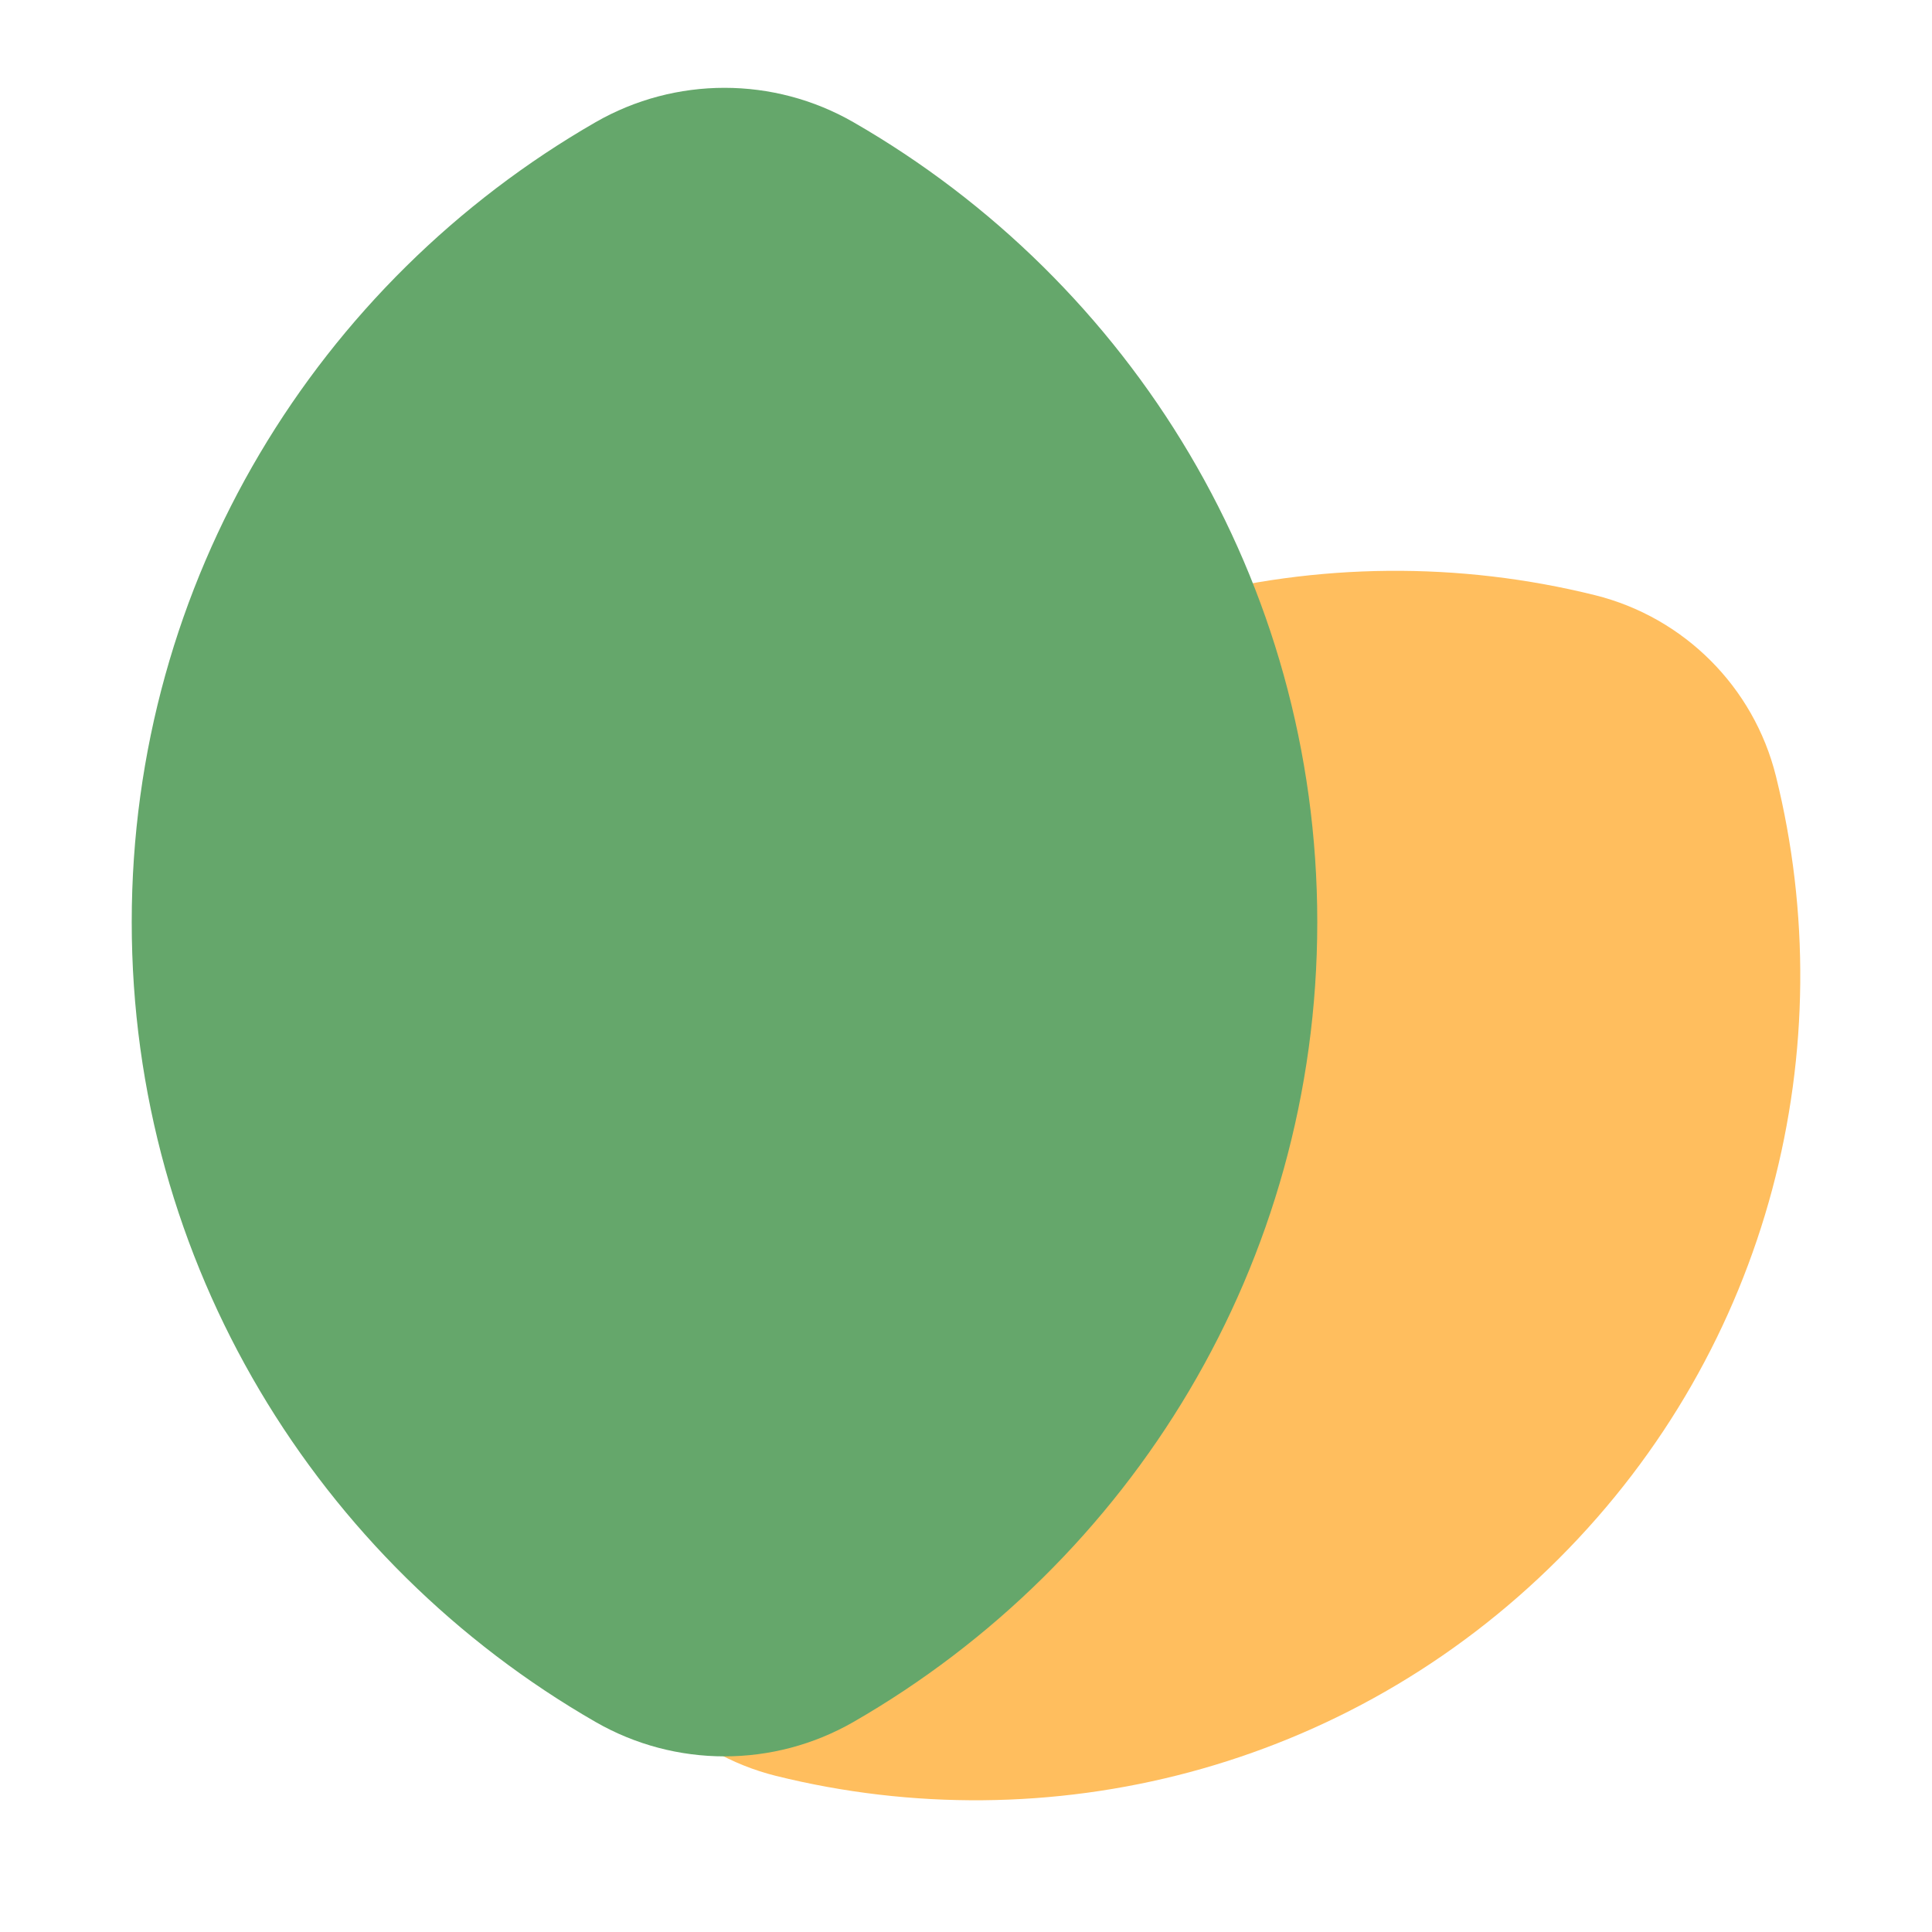
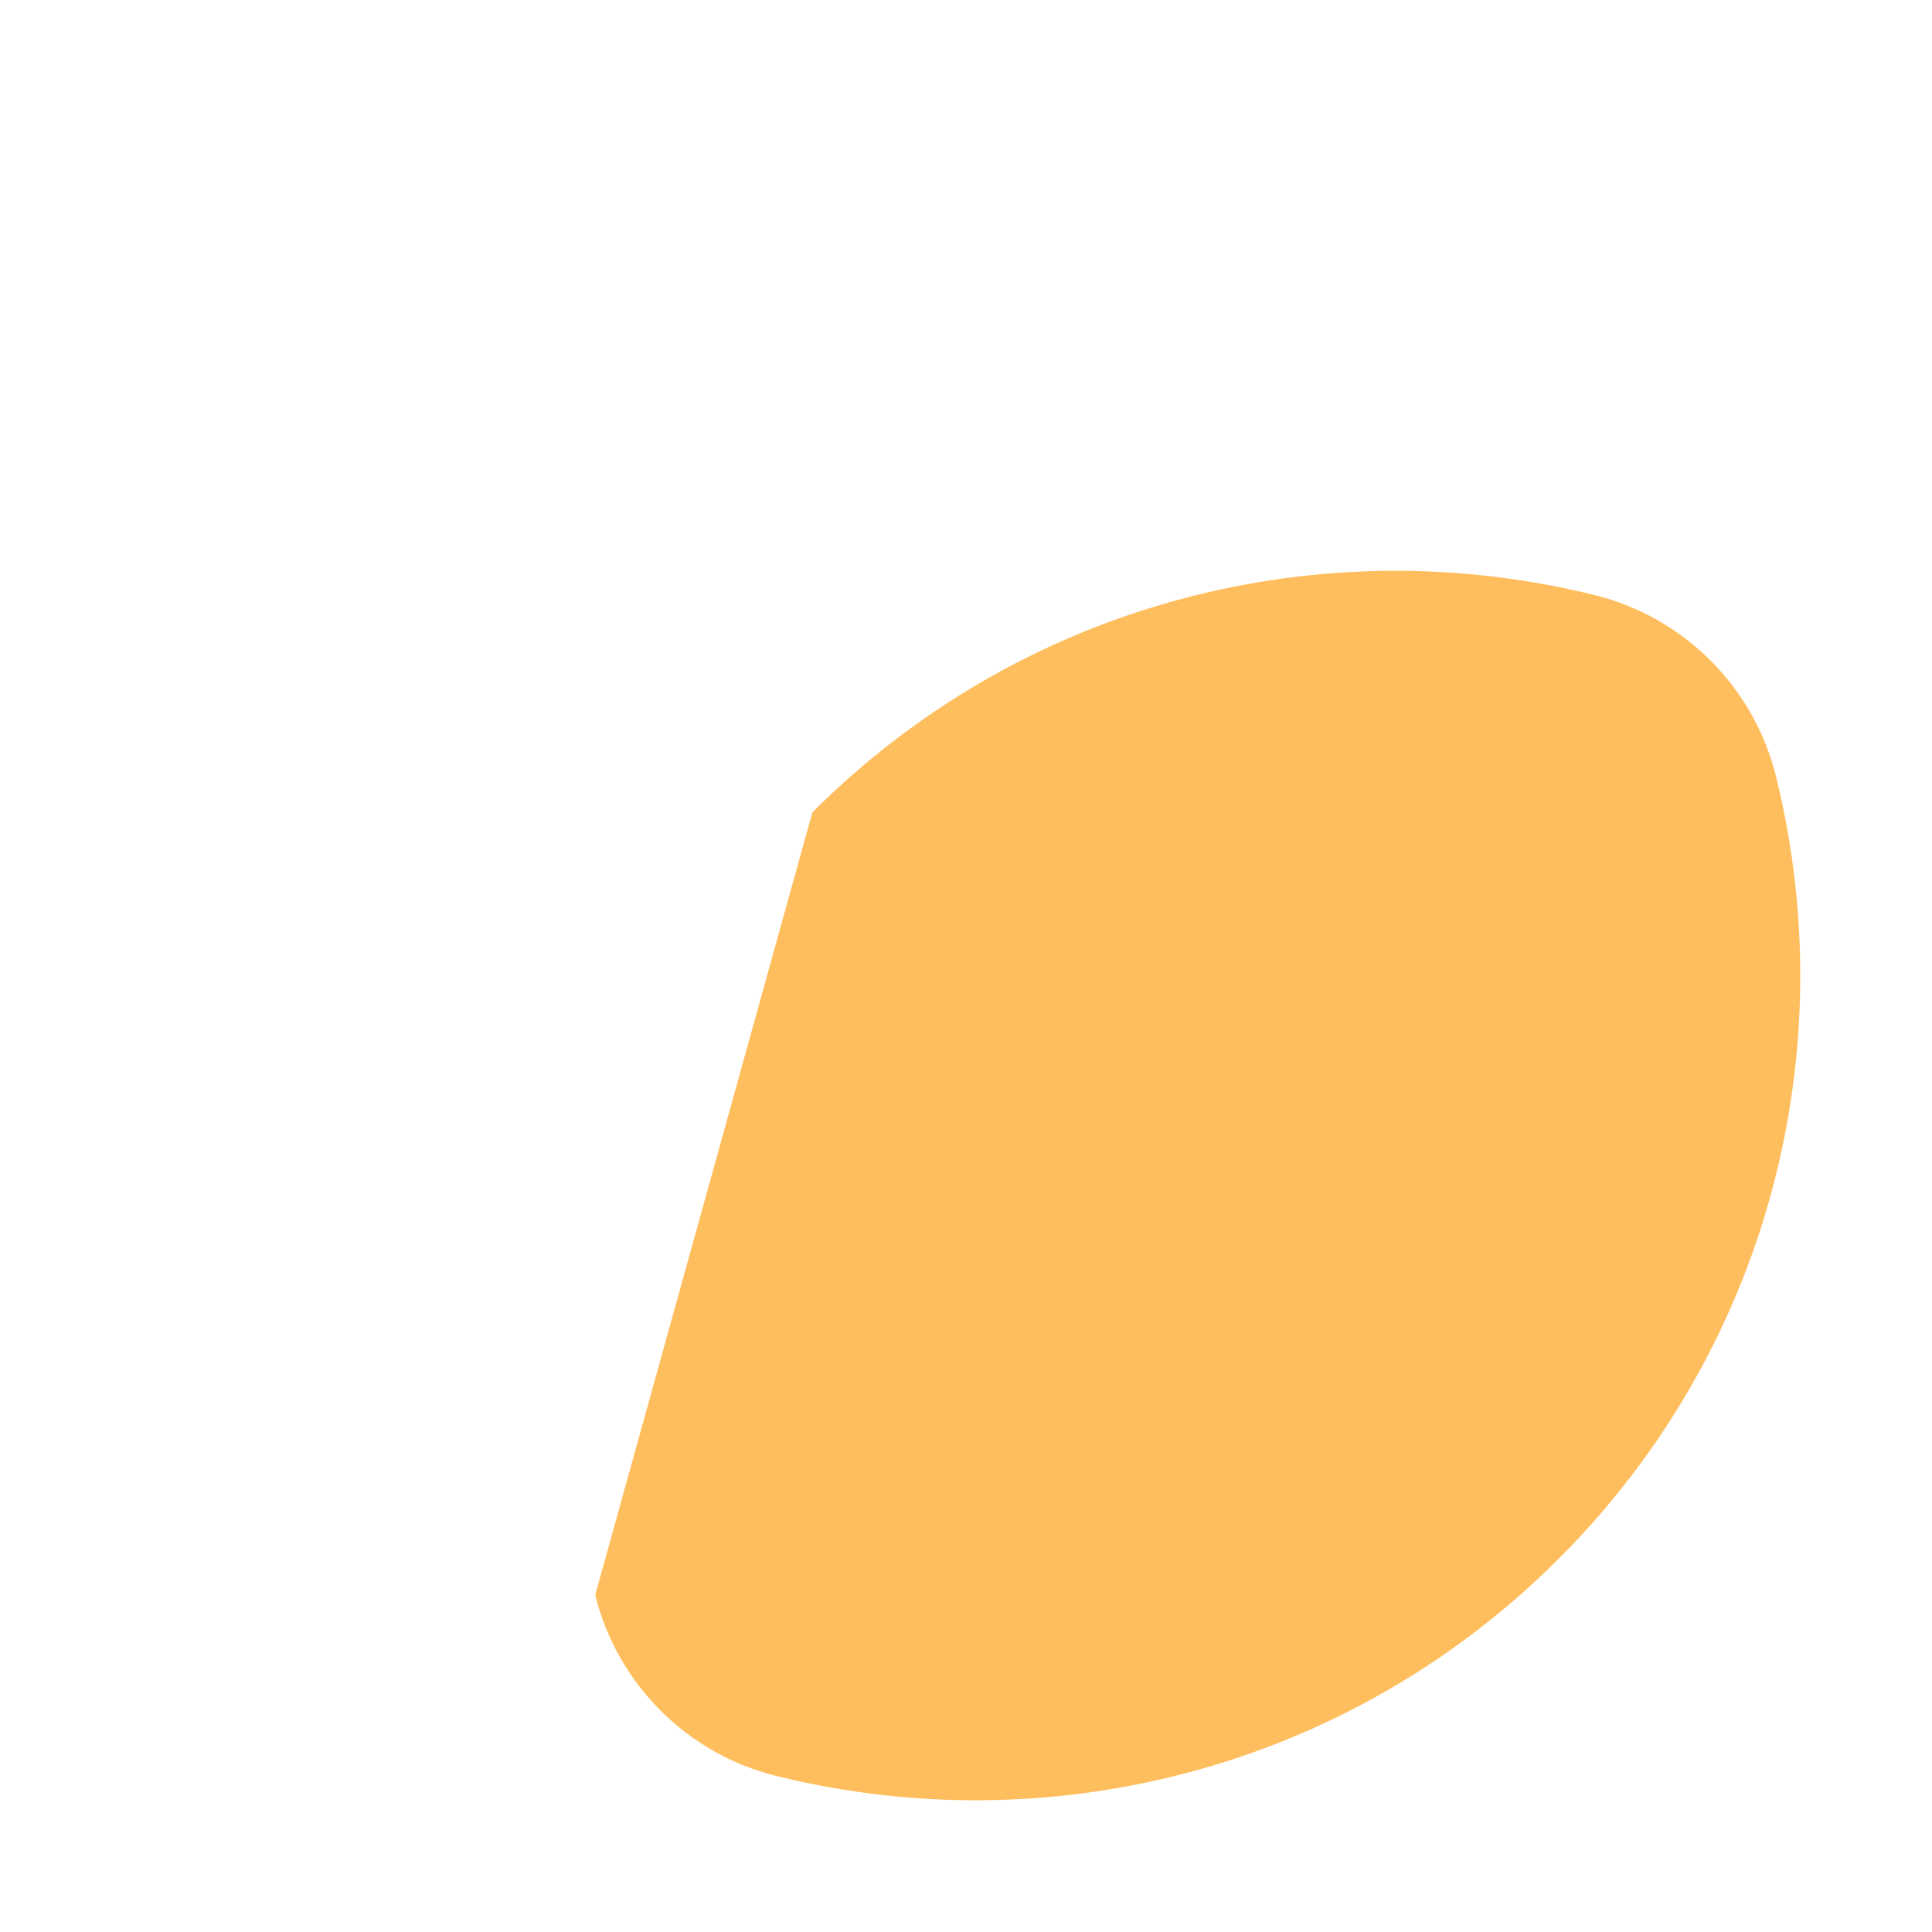
<svg xmlns="http://www.w3.org/2000/svg" width="44" height="44" viewBox="0 0 44 44" fill="none">
-   <path d="M13.555 36.326C14.059 38.353 15.646 39.941 17.674 40.445C23.856 41.98 30.667 40.332 35.499 35.499C40.332 30.667 41.98 23.856 40.445 17.674C39.941 15.646 38.353 14.059 36.326 13.555C30.144 12.02 23.333 13.668 18.501 18.501C13.668 23.333 12.02 30.144 13.555 36.326Z" fill="#FFBE5E" />
-   <path d="M13.564 39.217C15.38 40.261 17.62 40.261 19.436 39.217C25.75 35.585 30 28.787 30 21C30 13.213 25.75 6.415 19.436 2.783C17.62 1.739 15.38 1.739 13.564 2.783C7.25 6.415 3 13.213 3 21C3 28.787 7.25 35.585 13.564 39.217Z" fill="#65A76B" />
+   <path d="M13.555 36.326C14.059 38.353 15.646 39.941 17.674 40.445C23.856 41.98 30.667 40.332 35.499 35.499C40.332 30.667 41.98 23.856 40.445 17.674C39.941 15.646 38.353 14.059 36.326 13.555C30.144 12.02 23.333 13.668 18.501 18.501Z" fill="#FFBE5E" />
</svg>